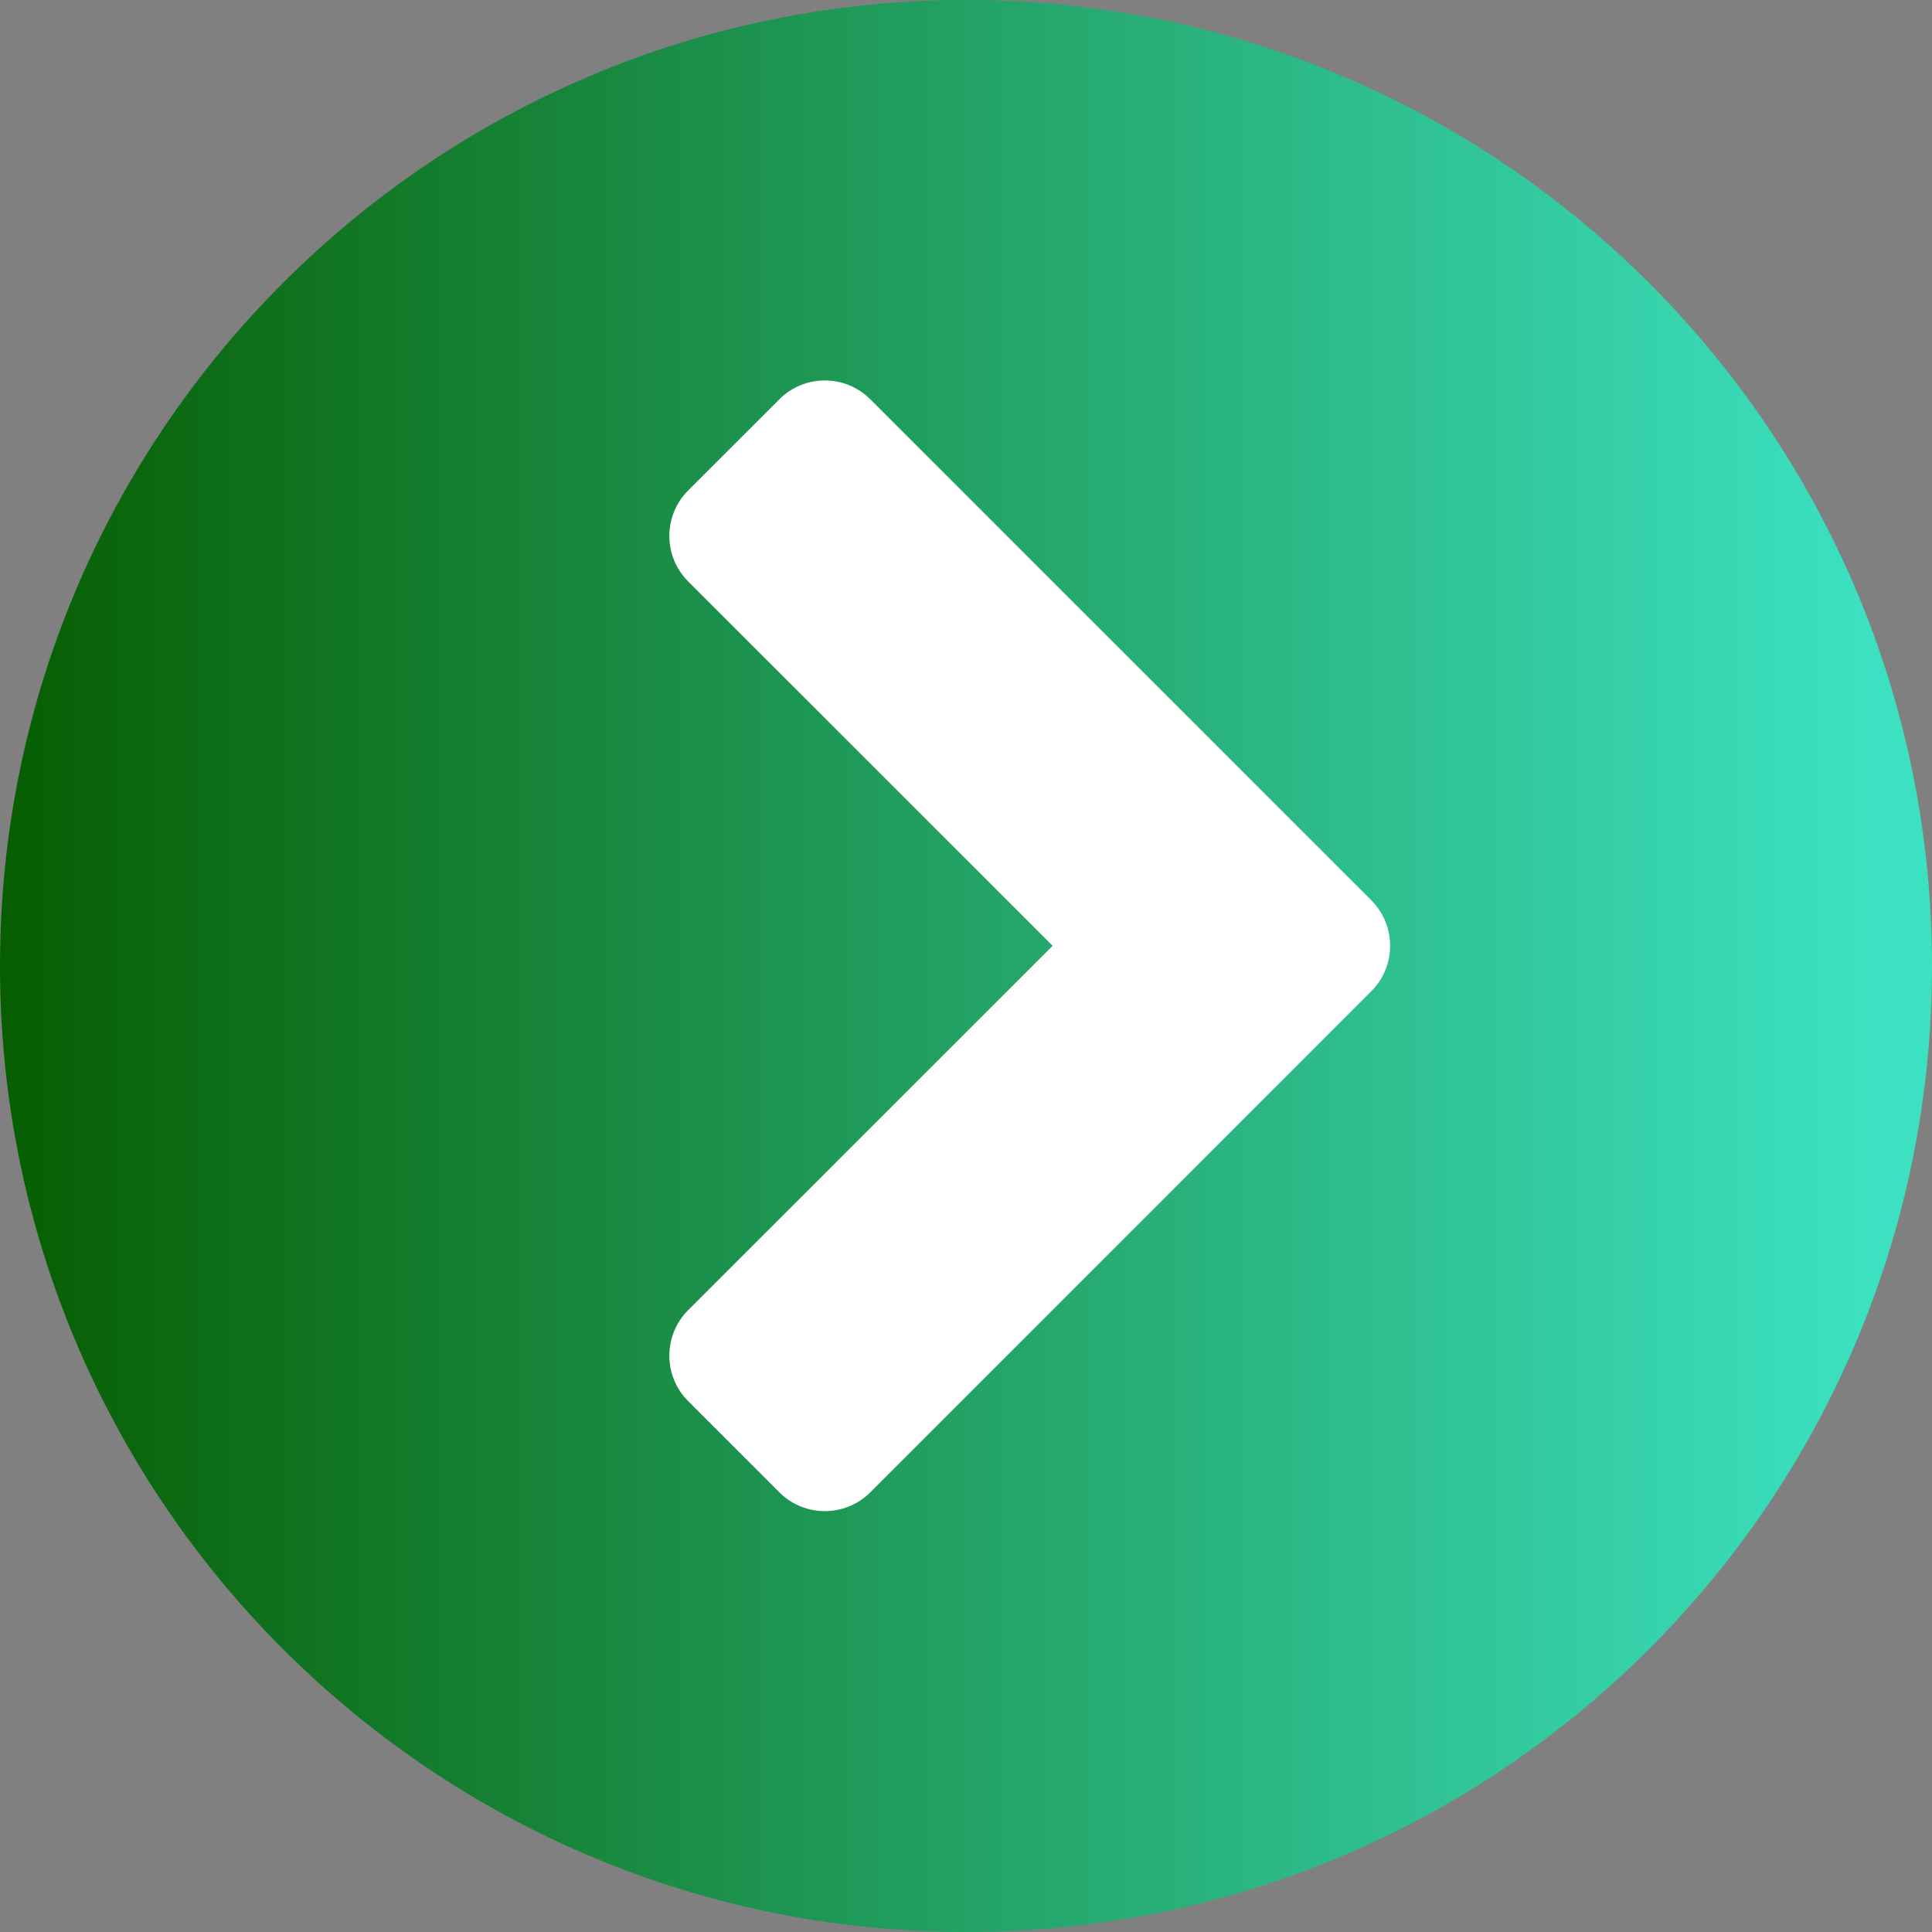
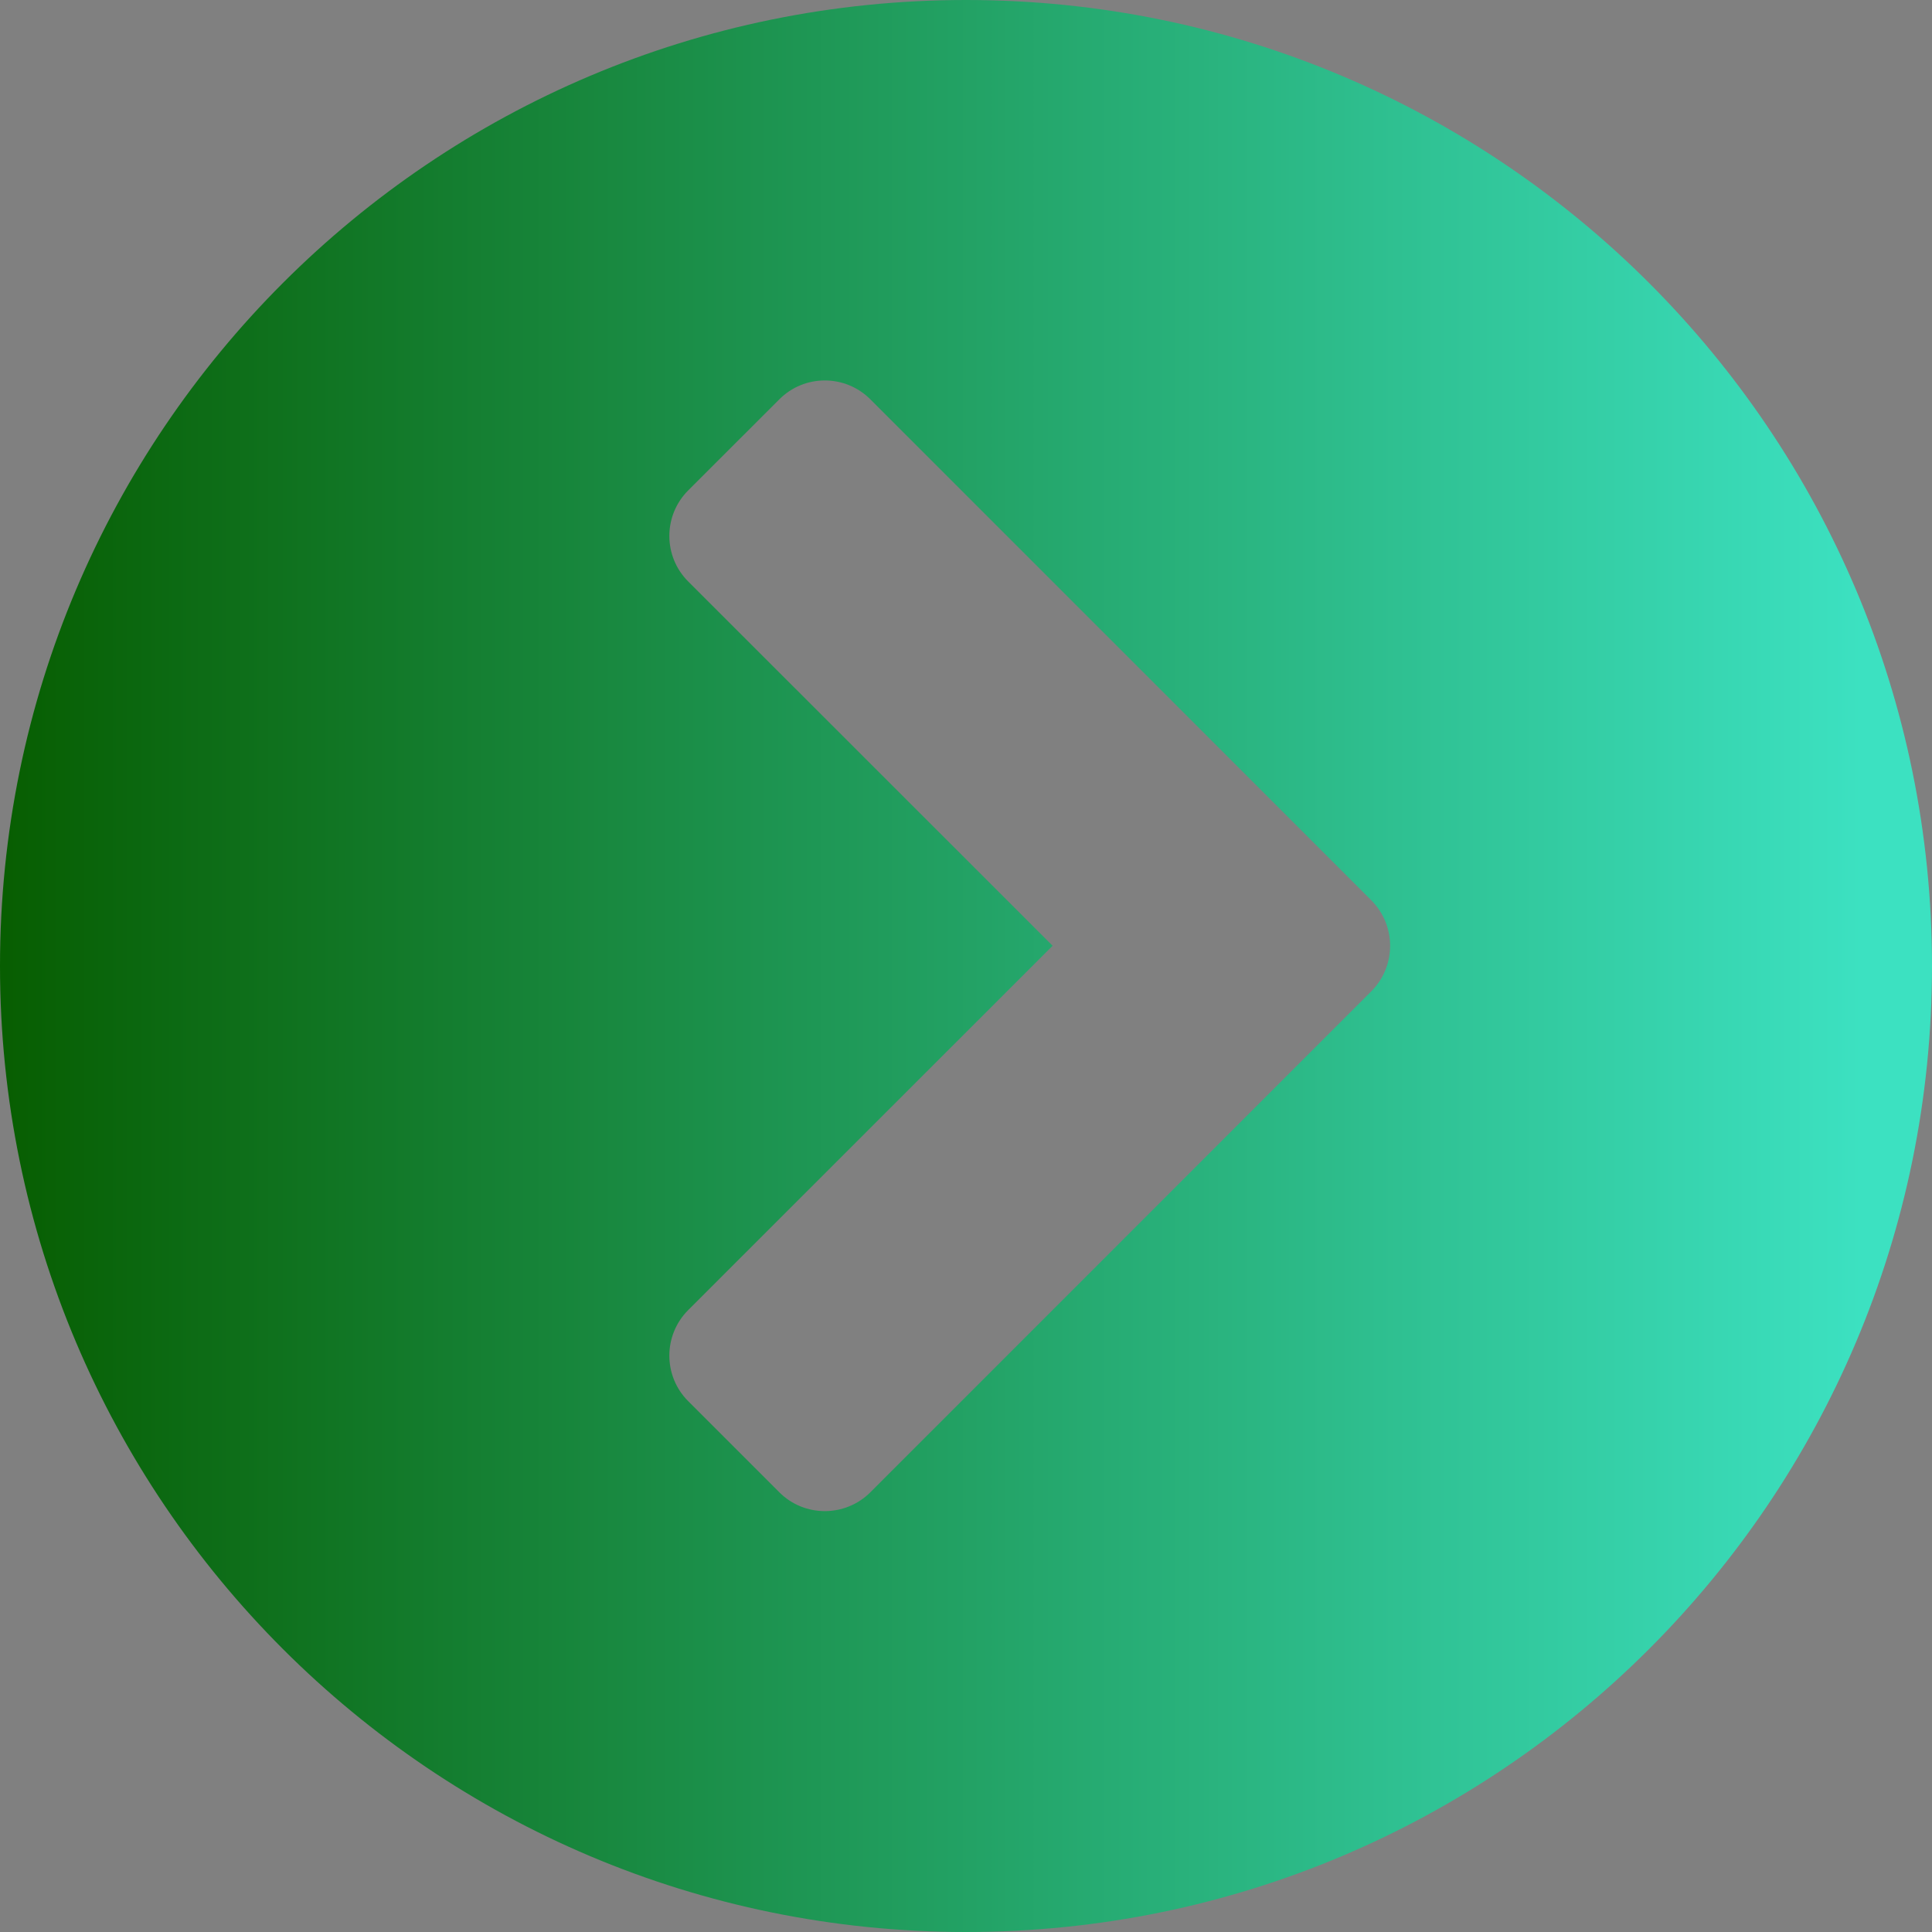
<svg xmlns="http://www.w3.org/2000/svg" width="30px" height="30px" viewBox="0 0 30 30" version="1.1">
  <rect x="0" y="0" width="30" height="30" fill="#808080" stroke="none" />
  <title>Icon_Arrow/ReTec/arrow-retec-right-idle</title>
  <defs>
    <linearGradient x1="0%" y1="50%" x2="96.028%" y2="50%" id="linearGradient-1">
      <stop stop-color="#075D00" offset="0%" />
      <stop stop-color="#3CE1C1" offset="100%" />
    </linearGradient>
  </defs>
  <g id="Icon_Arrow/ReTec/arrow-retec-right-idle" stroke="none" stroke-width="1" fill="none" fill-rule="evenodd">
-     <path d="M15,4 C21.075,4 26,8.925 26,15 C26,21.075 21.075,26 15,26 C8.925,26 4,21.075 4,15 C4,8.925 8.925,4 15,4 Z" id="Path-Copy" fill="#FFFFFF" />
    <path d="M15,30 C6.716,30 0,23.284 0,15 C0,6.716 6.716,0 15,0 C23.284,0 30,6.716 30,15 C30,23.284 23.284,30 15,30 Z M12.101,23.172 C12.491,23.562 13.124,23.562 13.515,23.172 L21.293,15.393 C21.683,15.003 21.683,14.37 21.293,13.979 L13.515,6.201 C13.124,5.81 12.491,5.81 12.101,6.201 L10.686,7.615 C10.296,8.006 10.296,8.639 10.686,9.029 L16.345,14.686 L10.686,20.343 C10.296,20.734 10.296,21.367 10.686,21.757 L12.101,23.172 Z" id="Shape-Copy-4" fill="url(#linearGradient-1)" />
  </g>
</svg>